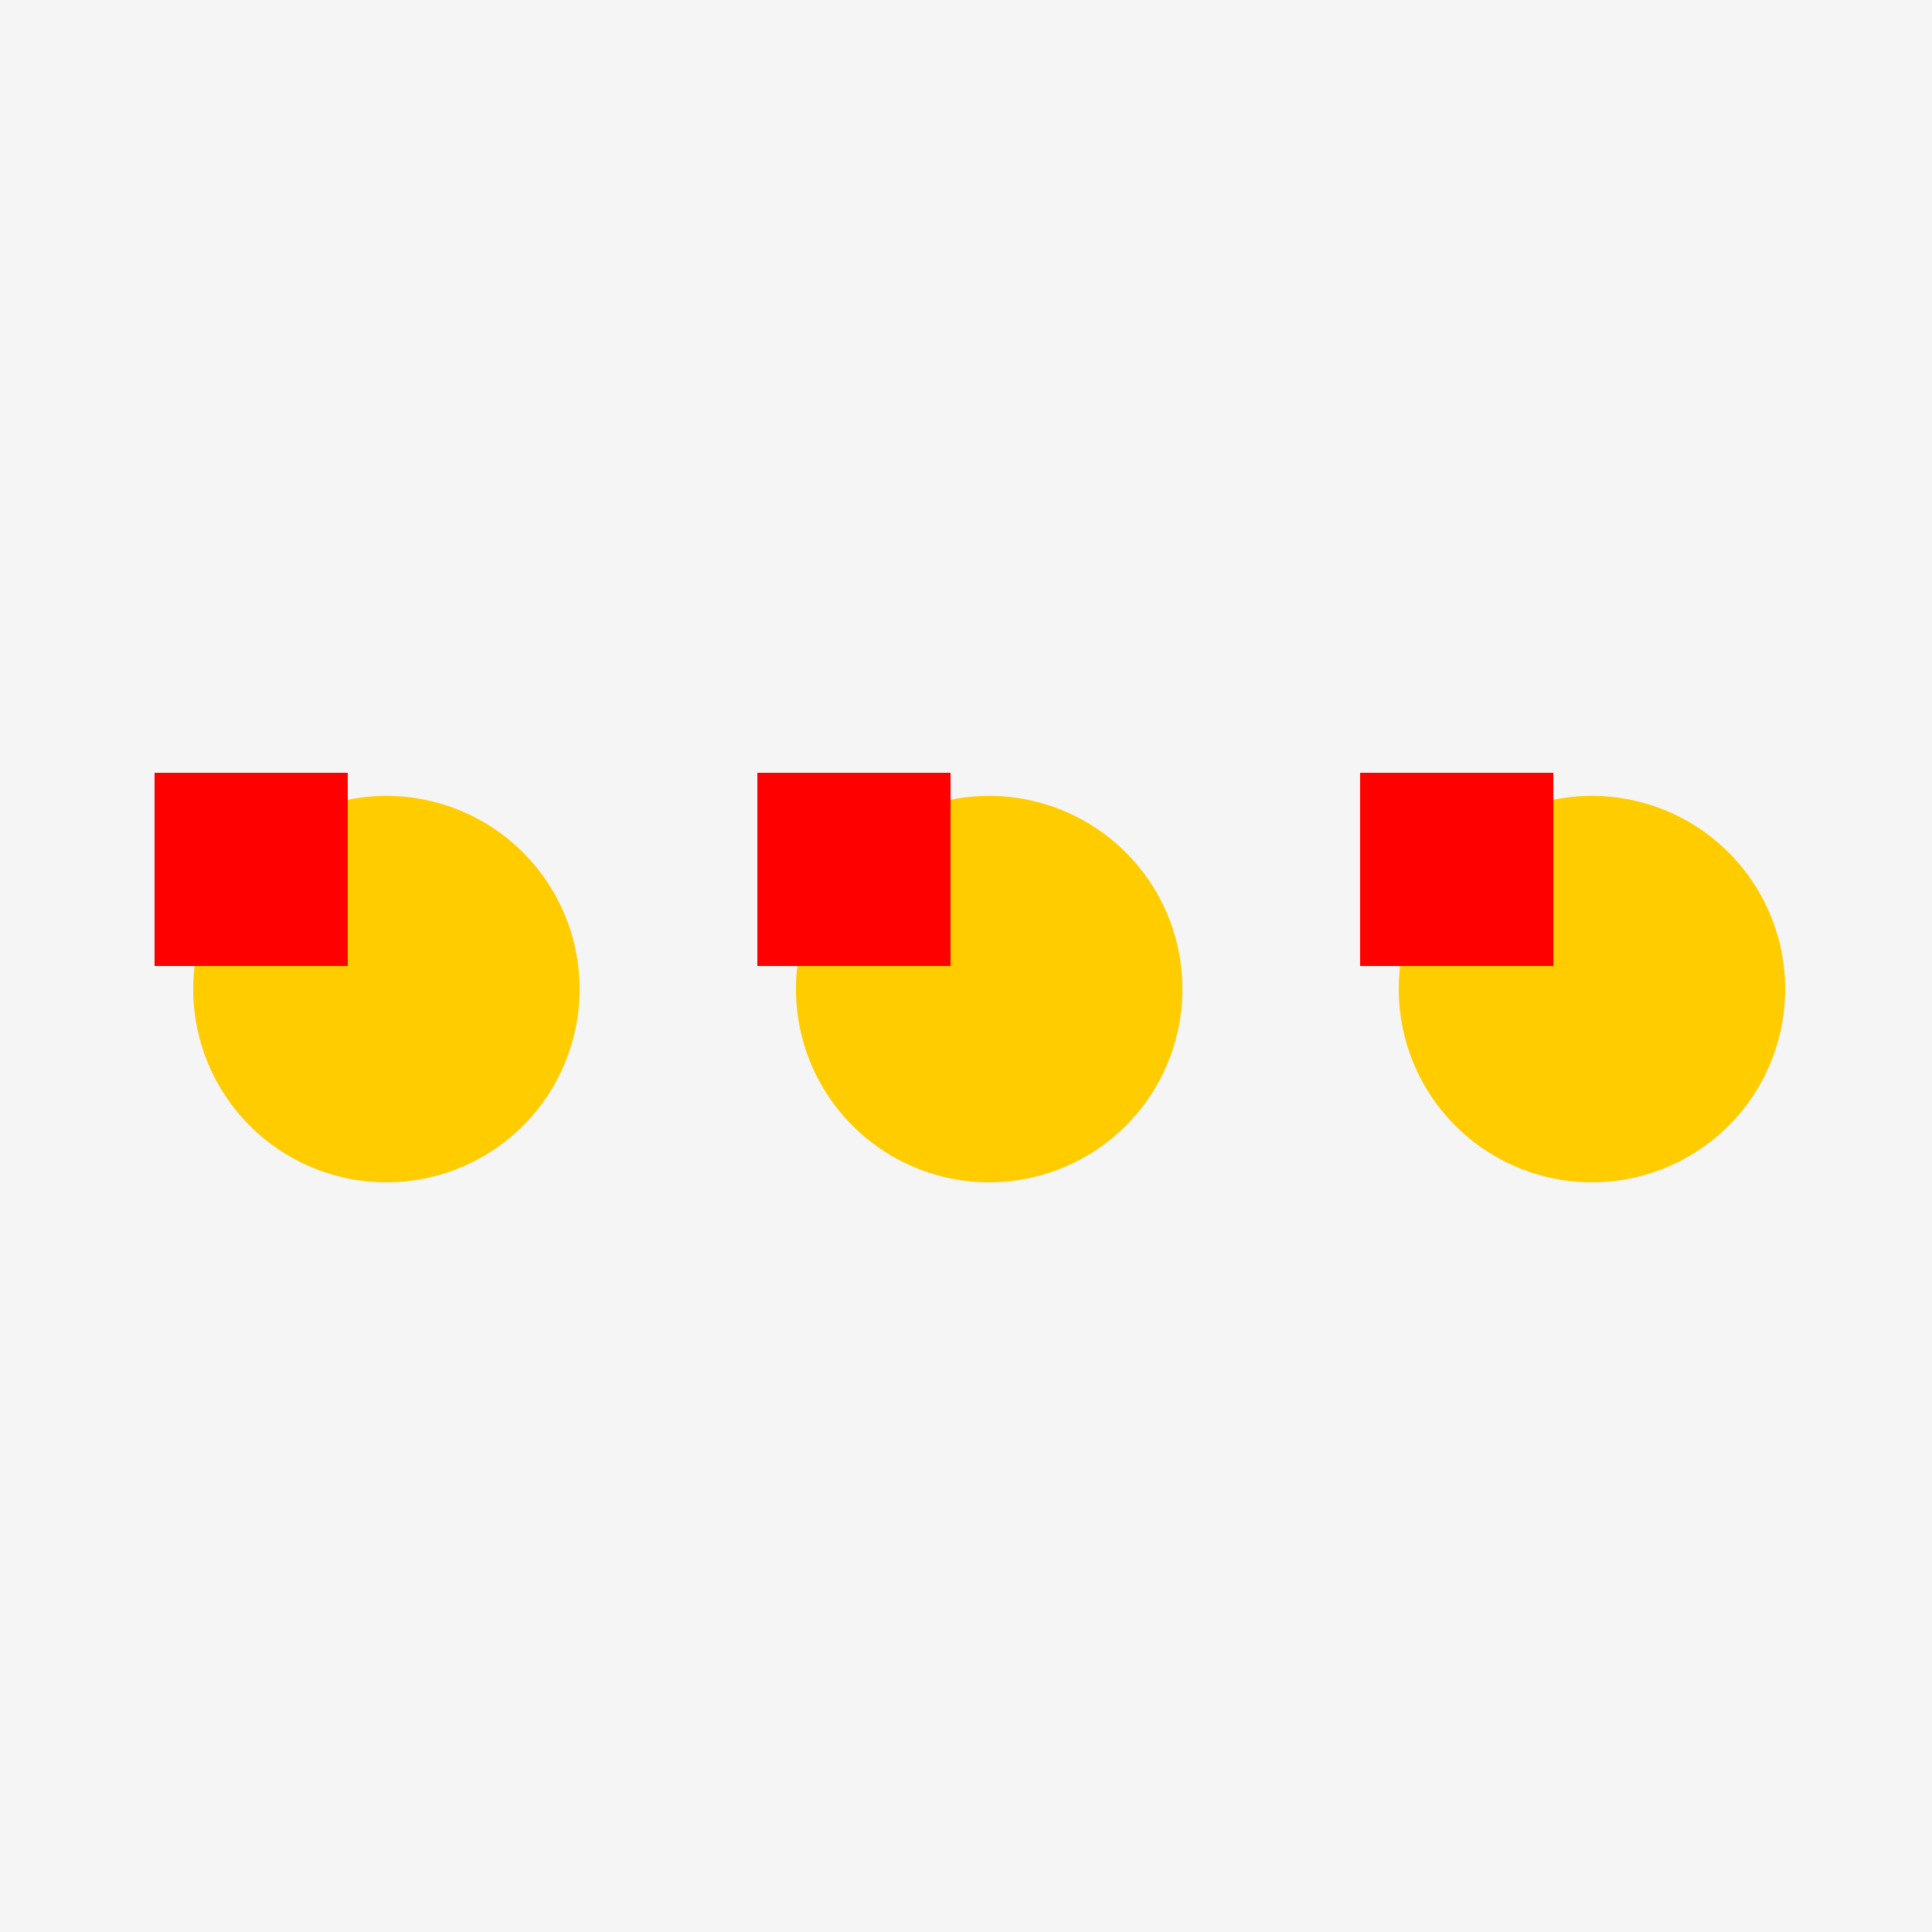
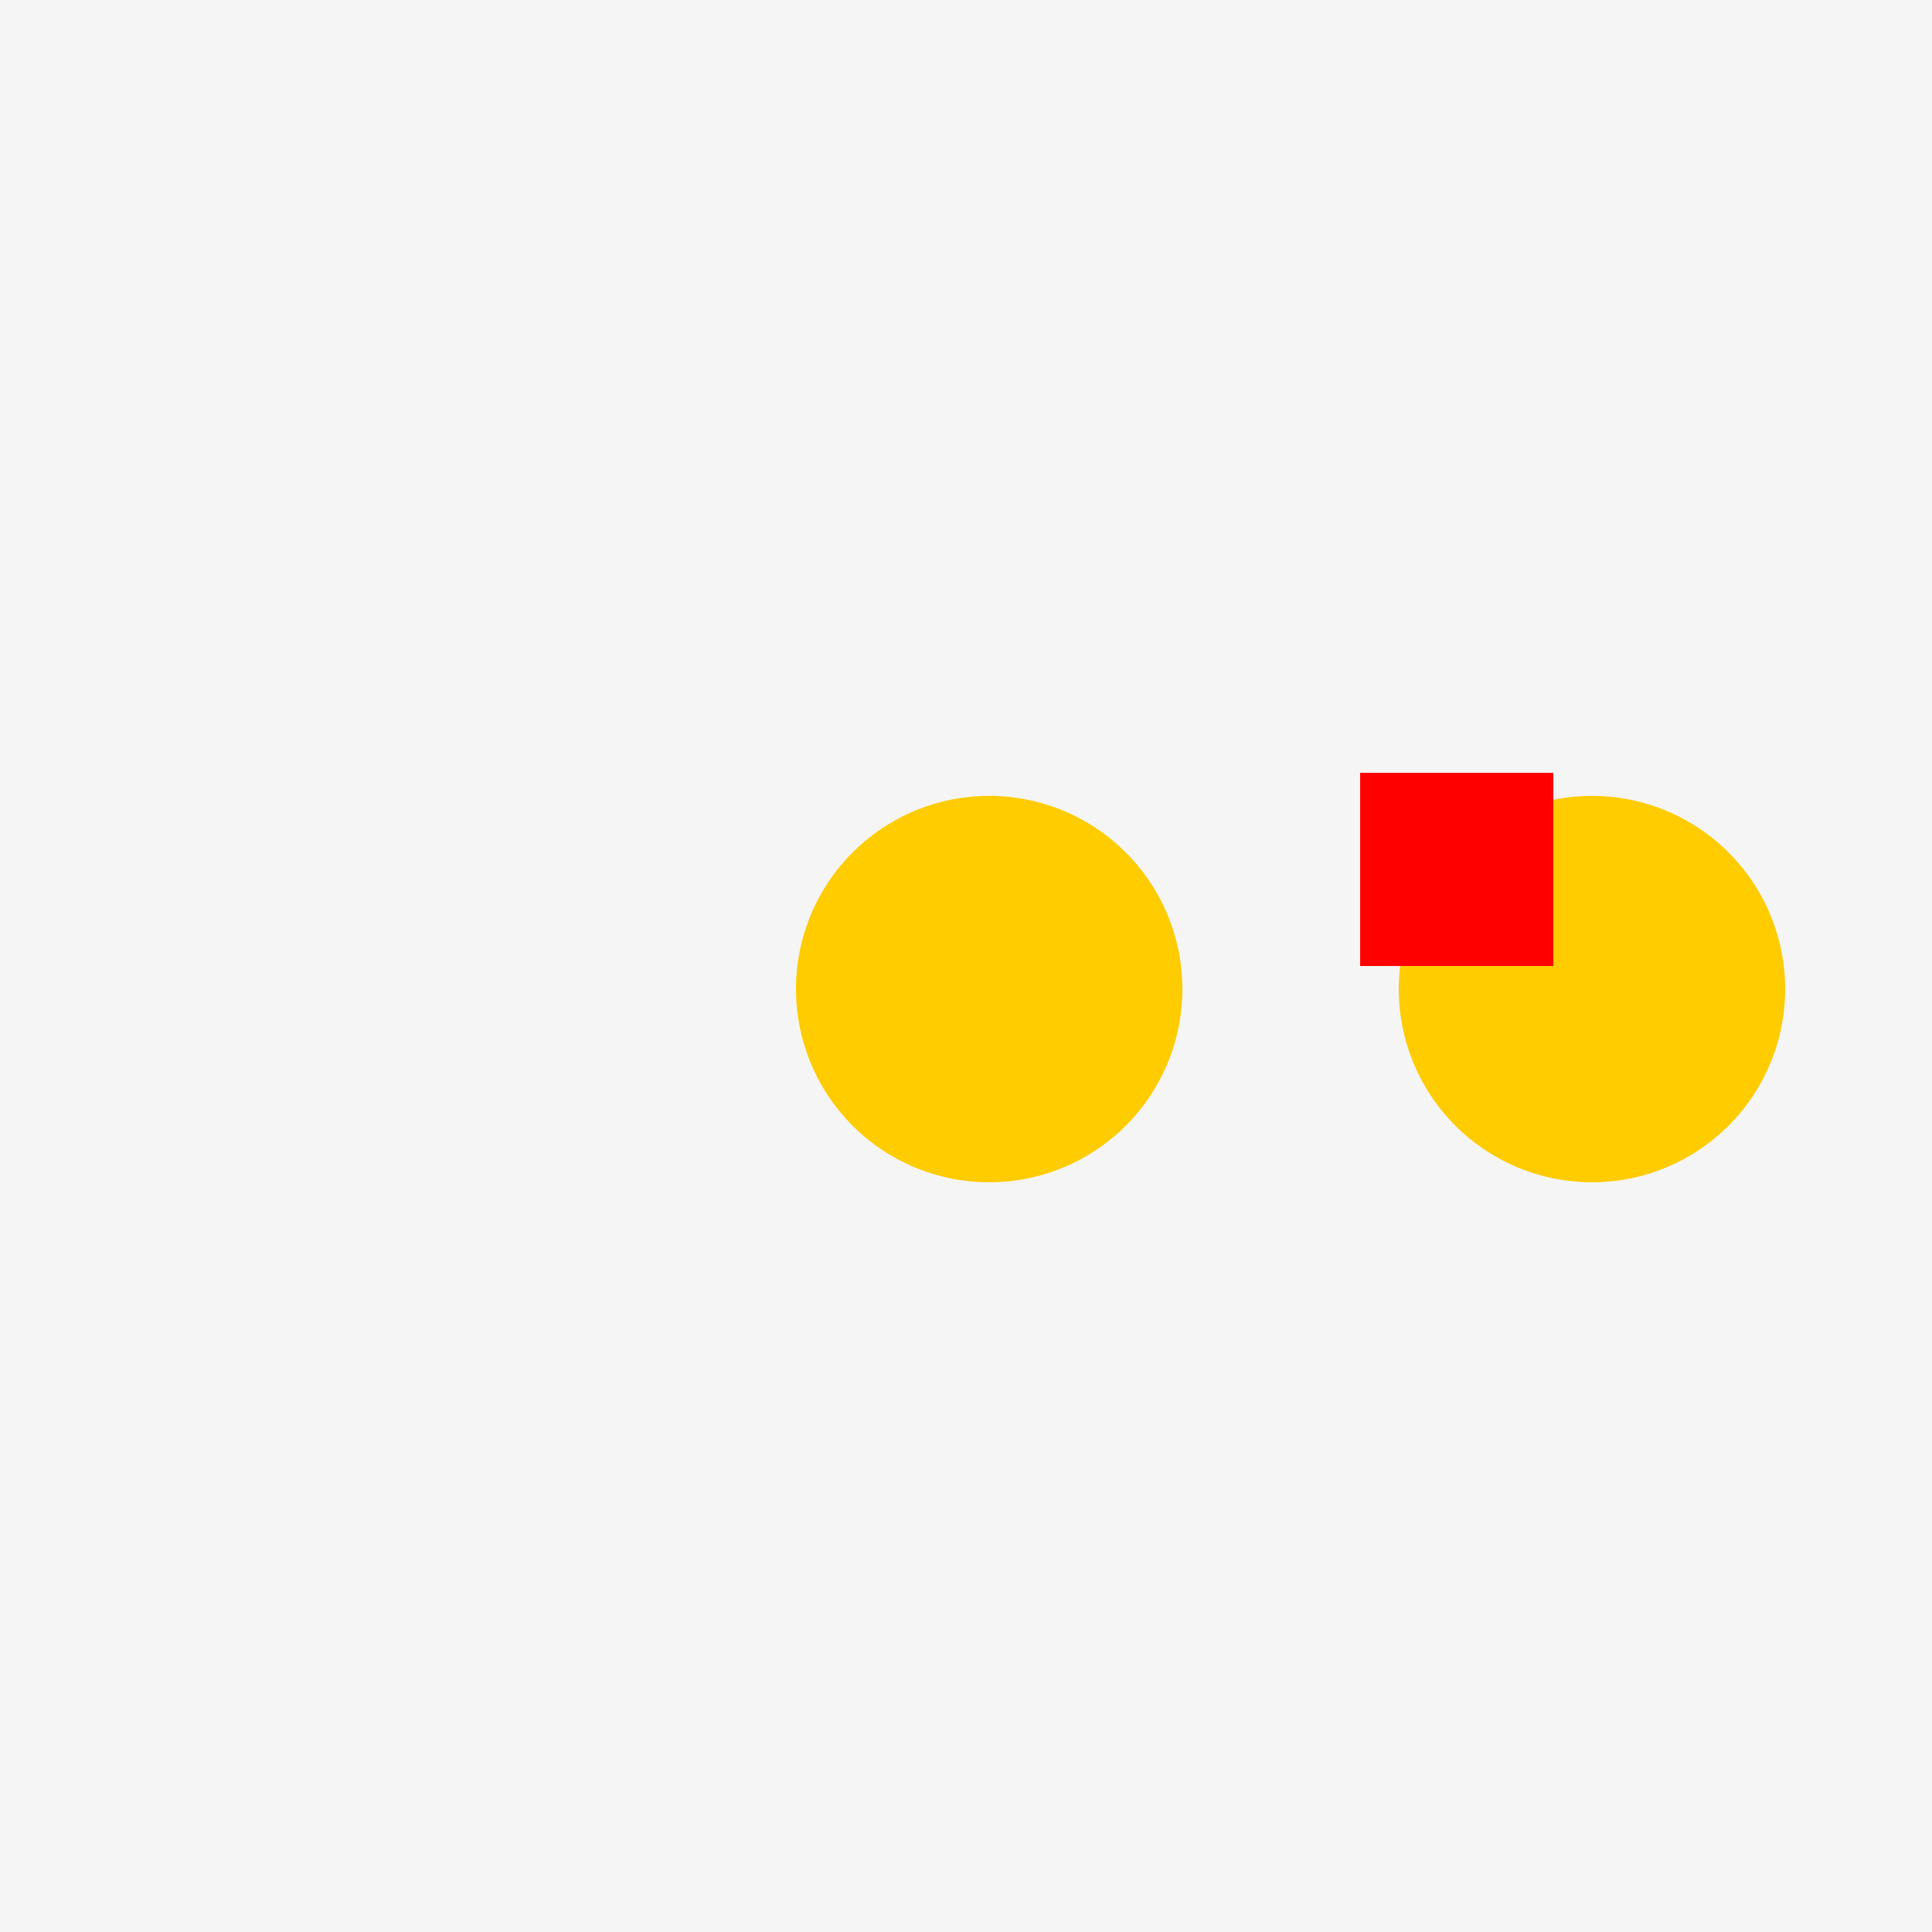
<svg xmlns="http://www.w3.org/2000/svg" width="500" height="500">
  <defs />
  <g>
    <rect fill="#f5f5f5" stroke="none" x="0" y="0" width="512" height="512" />
-     <path fill="#ffcc00" stroke="none" paint-order="stroke fill markers" d=" M 150 256 A 50 50 0 1 1 150 255.95" />
    <path fill="#ffcc00" stroke="none" paint-order="stroke fill markers" d=" M 306 256 A 50 50 0 1 1 306 255.95" />
    <path fill="#ffcc00" stroke="none" paint-order="stroke fill markers" d=" M 462 256 A 50 50 0 1 1 462 255.95" />
-     <rect fill="#ff0000" stroke="none" x="40" y="200" width="50" height="50" />
-     <rect fill="#ff0000" stroke="none" x="196" y="200" width="50" height="50" />
    <rect fill="#ff0000" stroke="none" x="352" y="200" width="50" height="50" />
  </g>
</svg>